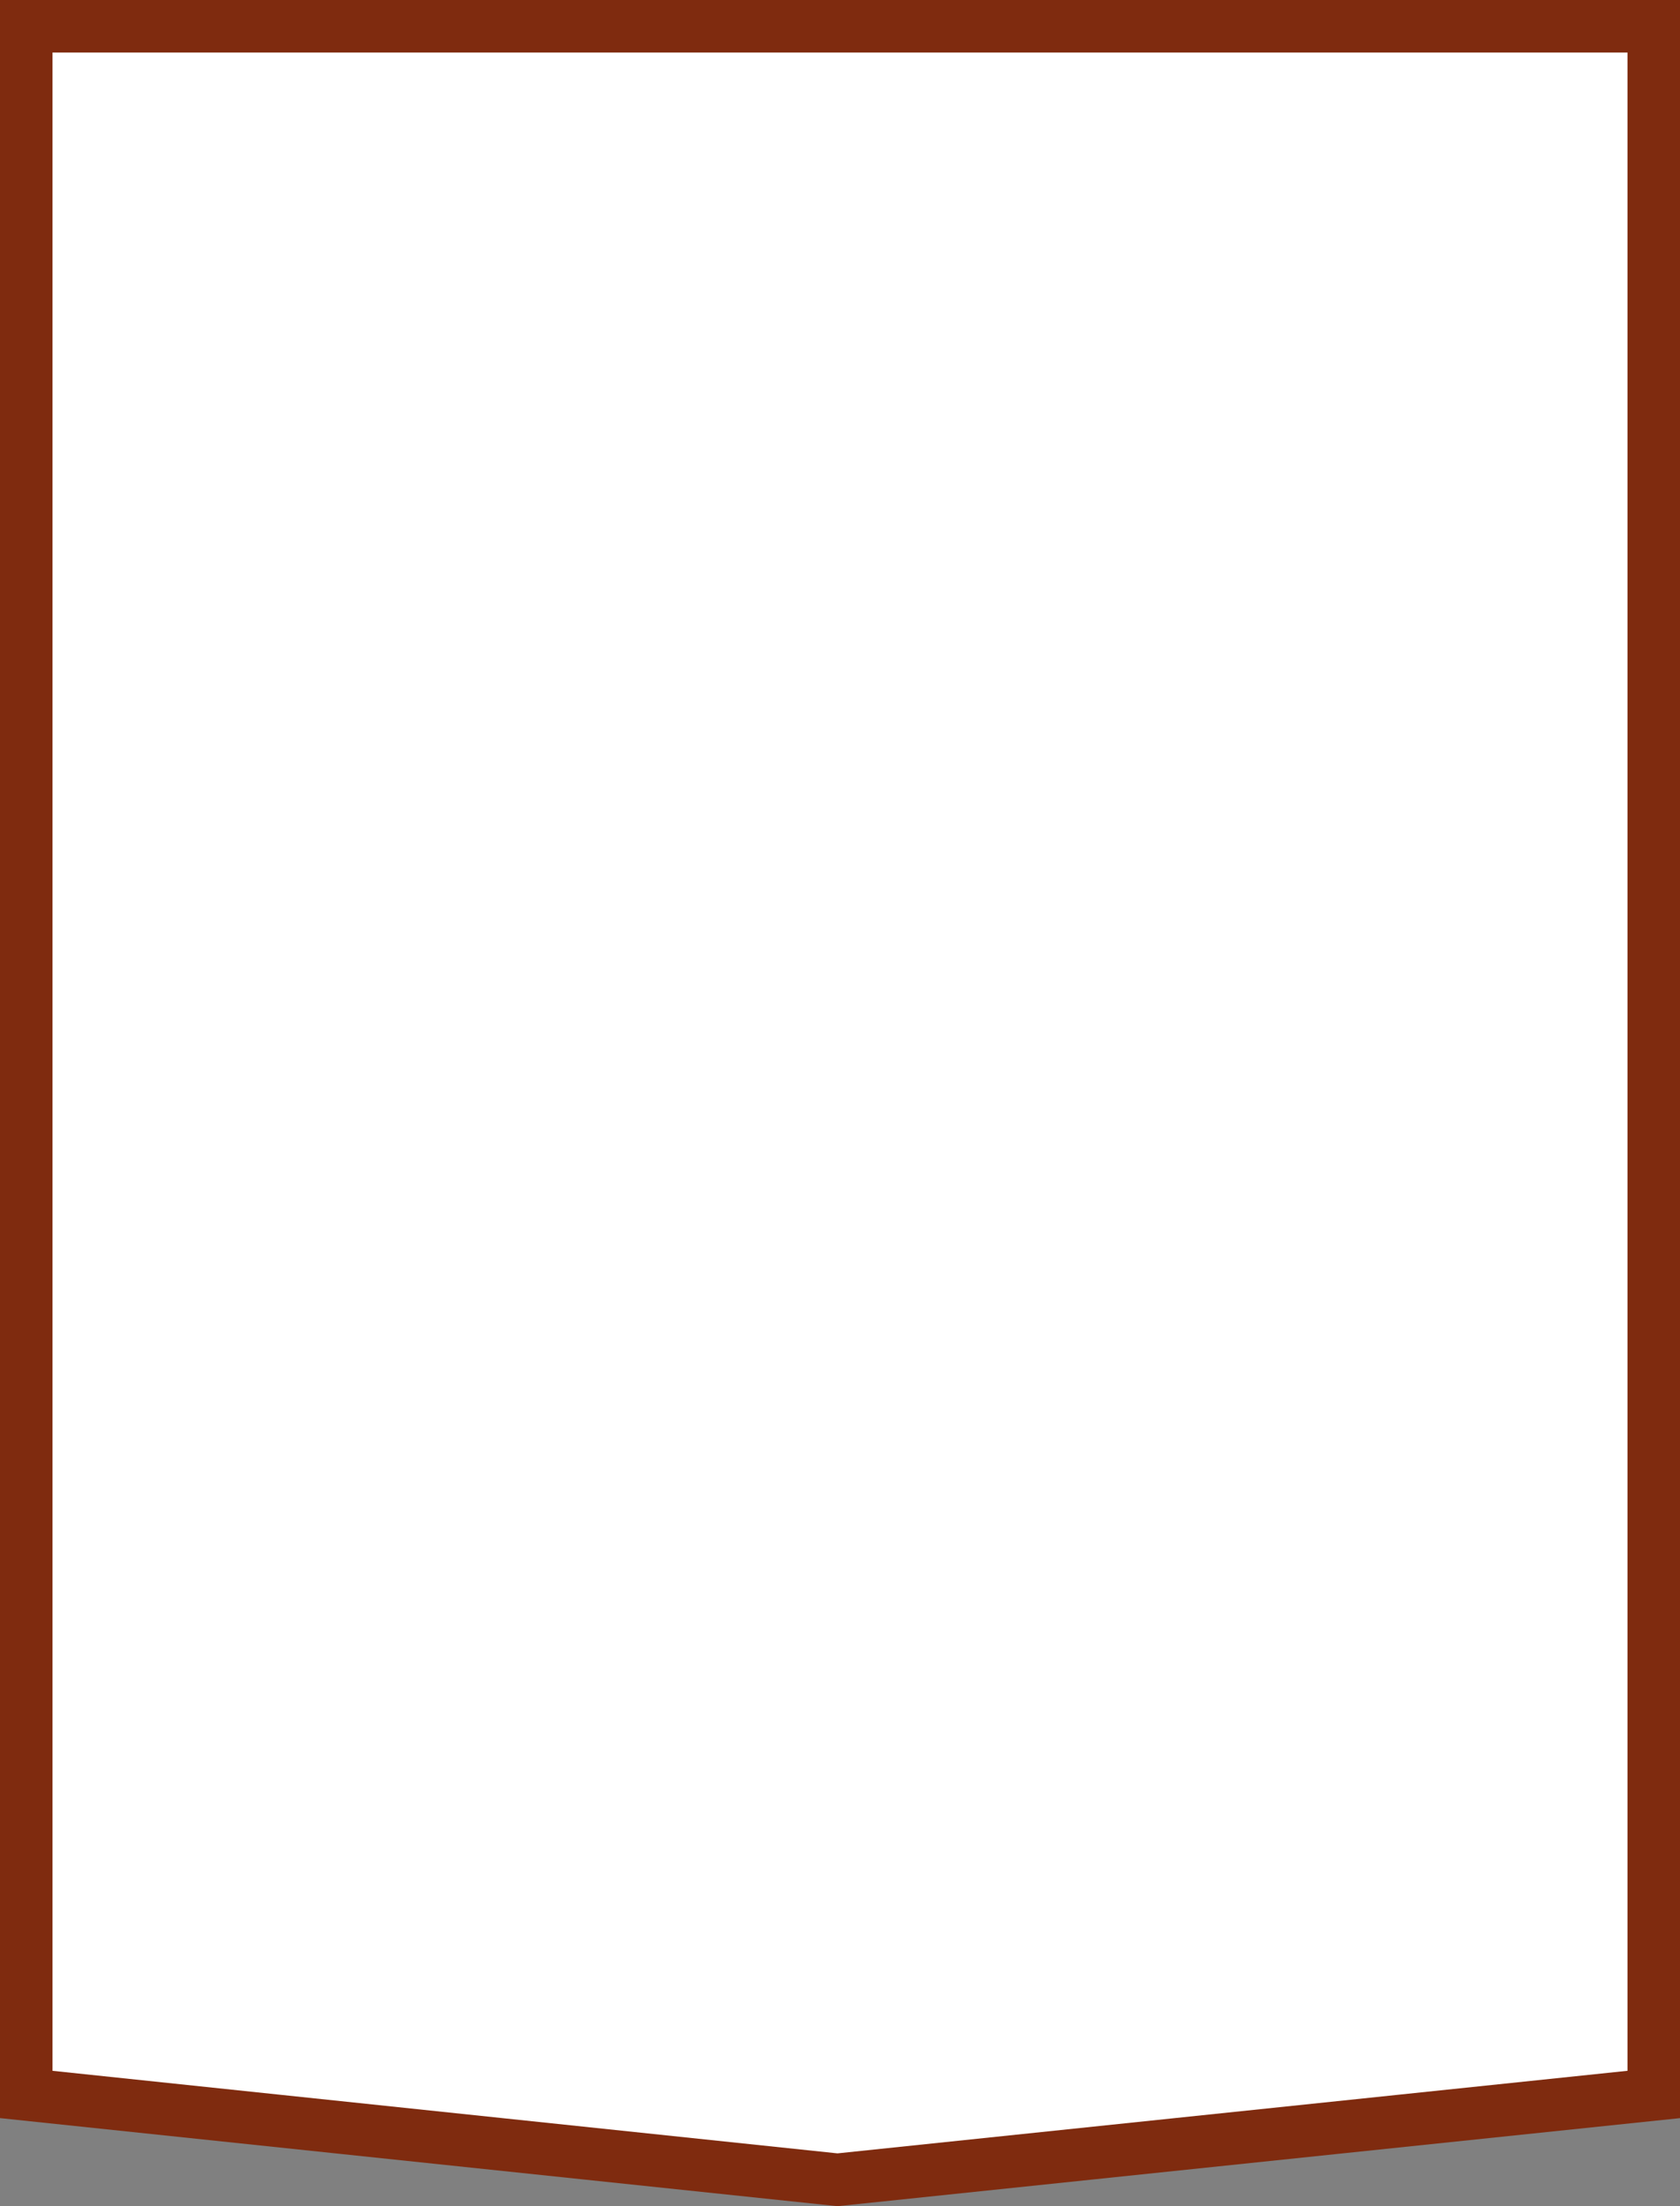
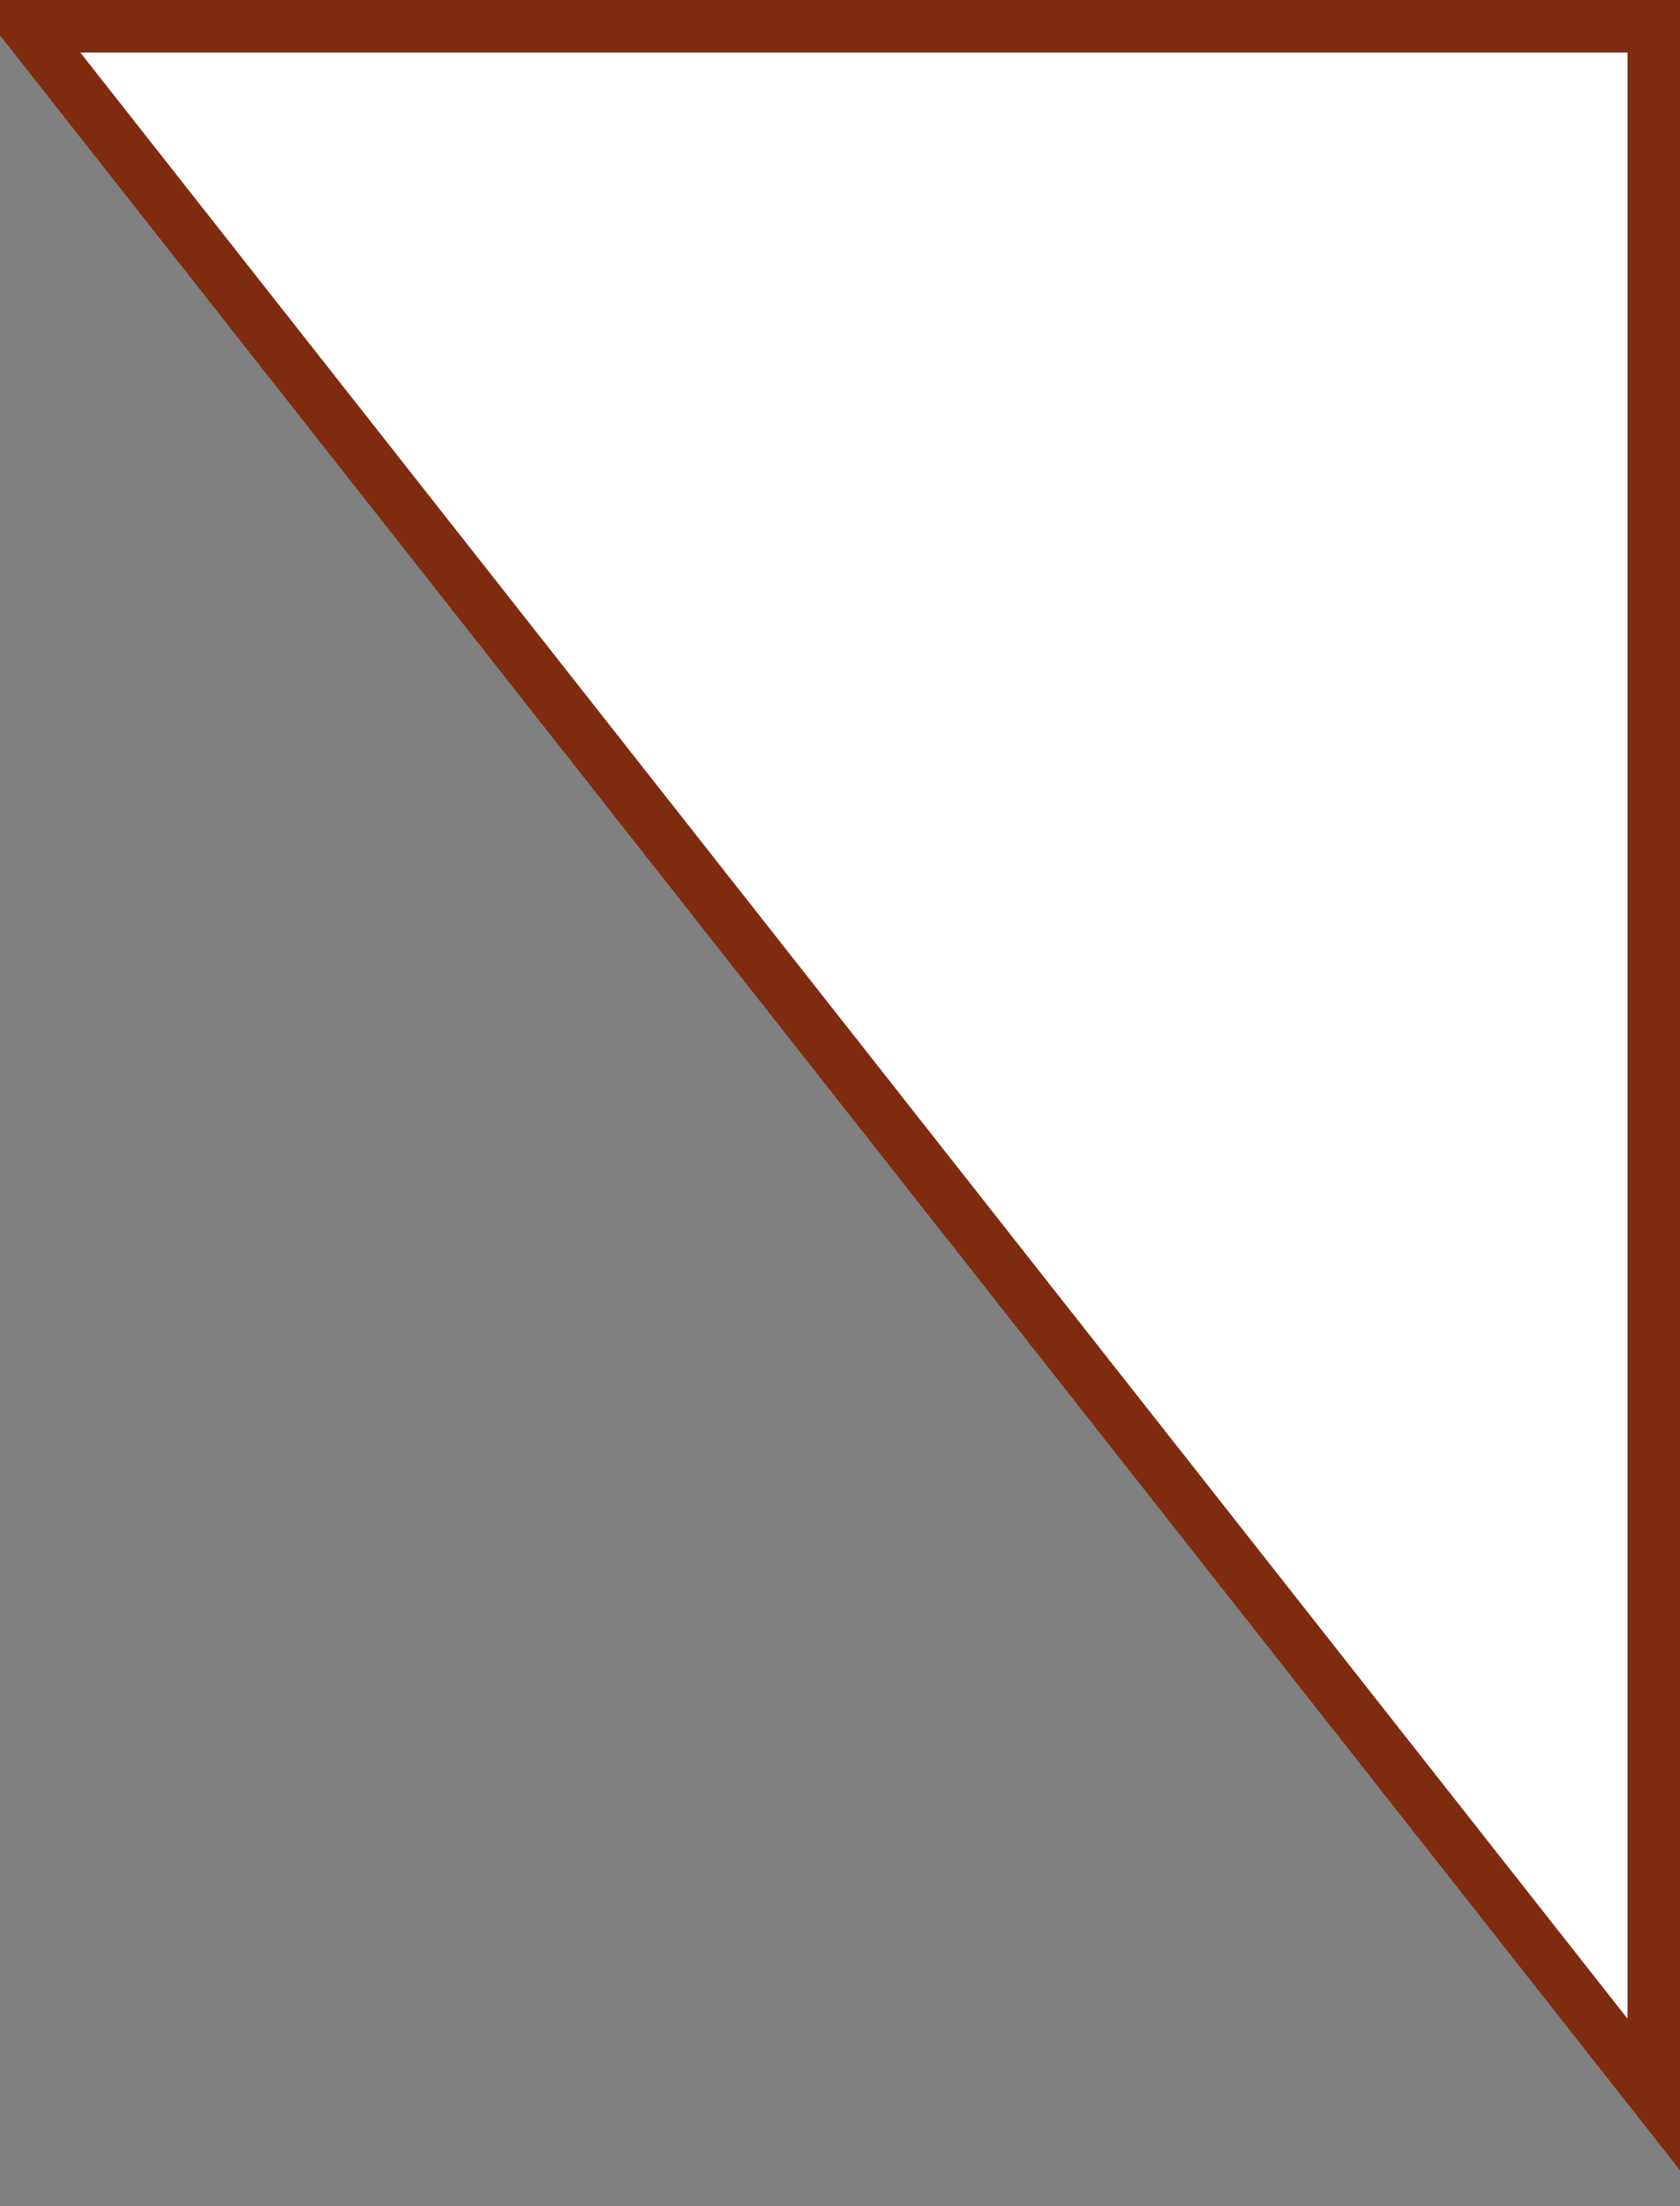
<svg xmlns="http://www.w3.org/2000/svg" xmlns:ns1="http://sodipodi.sourceforge.net/DTD/sodipodi-0.dtd" xmlns:ns2="http://www.inkscape.org/namespaces/inkscape" width="320" height="420.002" viewBox="0 0 320 420.002" id="svg4793" ns1:docname="Group 84 (320x420).svg" style="fill:none" ns2:version="0.92.0 r15299">
  <rect x="0" y="0" width="320" height="420.002" fill="#808080" stroke="none" />
  <defs id="defs4797" />
-   <path d="M 5,5.001 159.516,5 315,5.001 V 398.734 L 159.517,414.975 5,398.734 Z" id="path4791" ns2:connector-curvature="0" style="fill:#ffffff;stroke:#7f2b0f;stroke-width:10" />
+   <path d="M 5,5.001 159.516,5 315,5.001 V 398.734 Z" id="path4791" ns2:connector-curvature="0" style="fill:#ffffff;stroke:#7f2b0f;stroke-width:10" />
</svg>